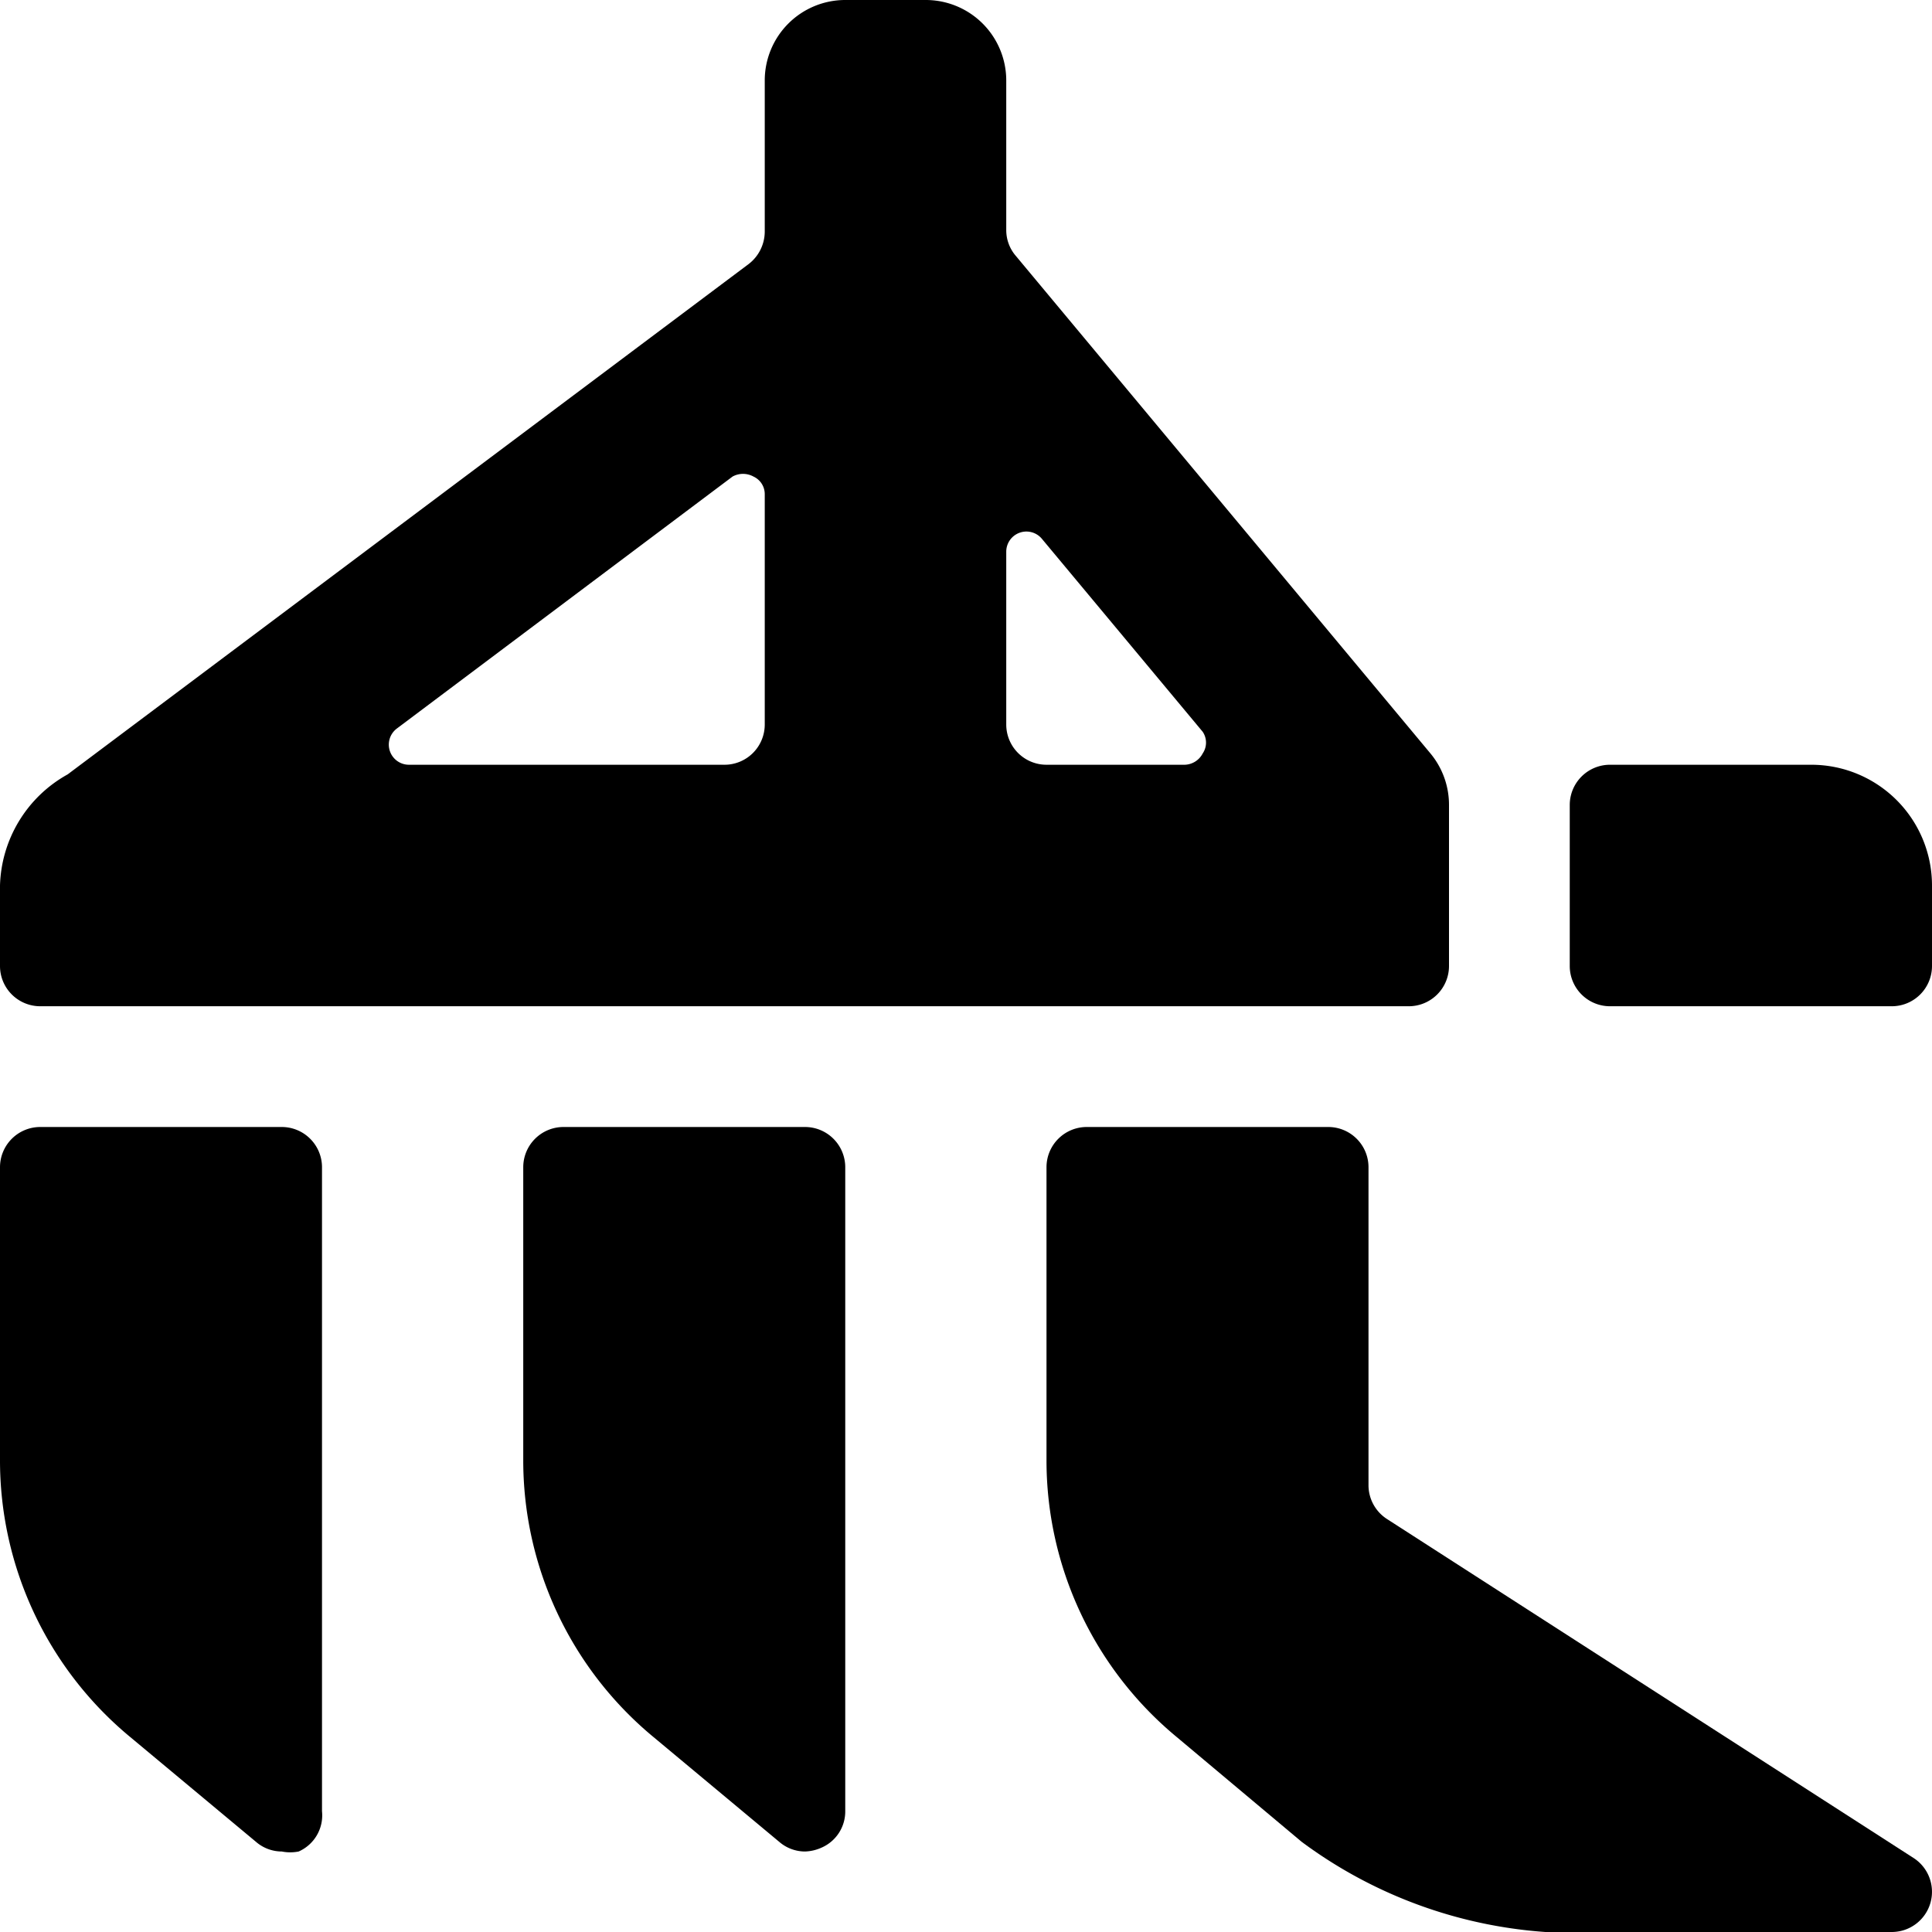
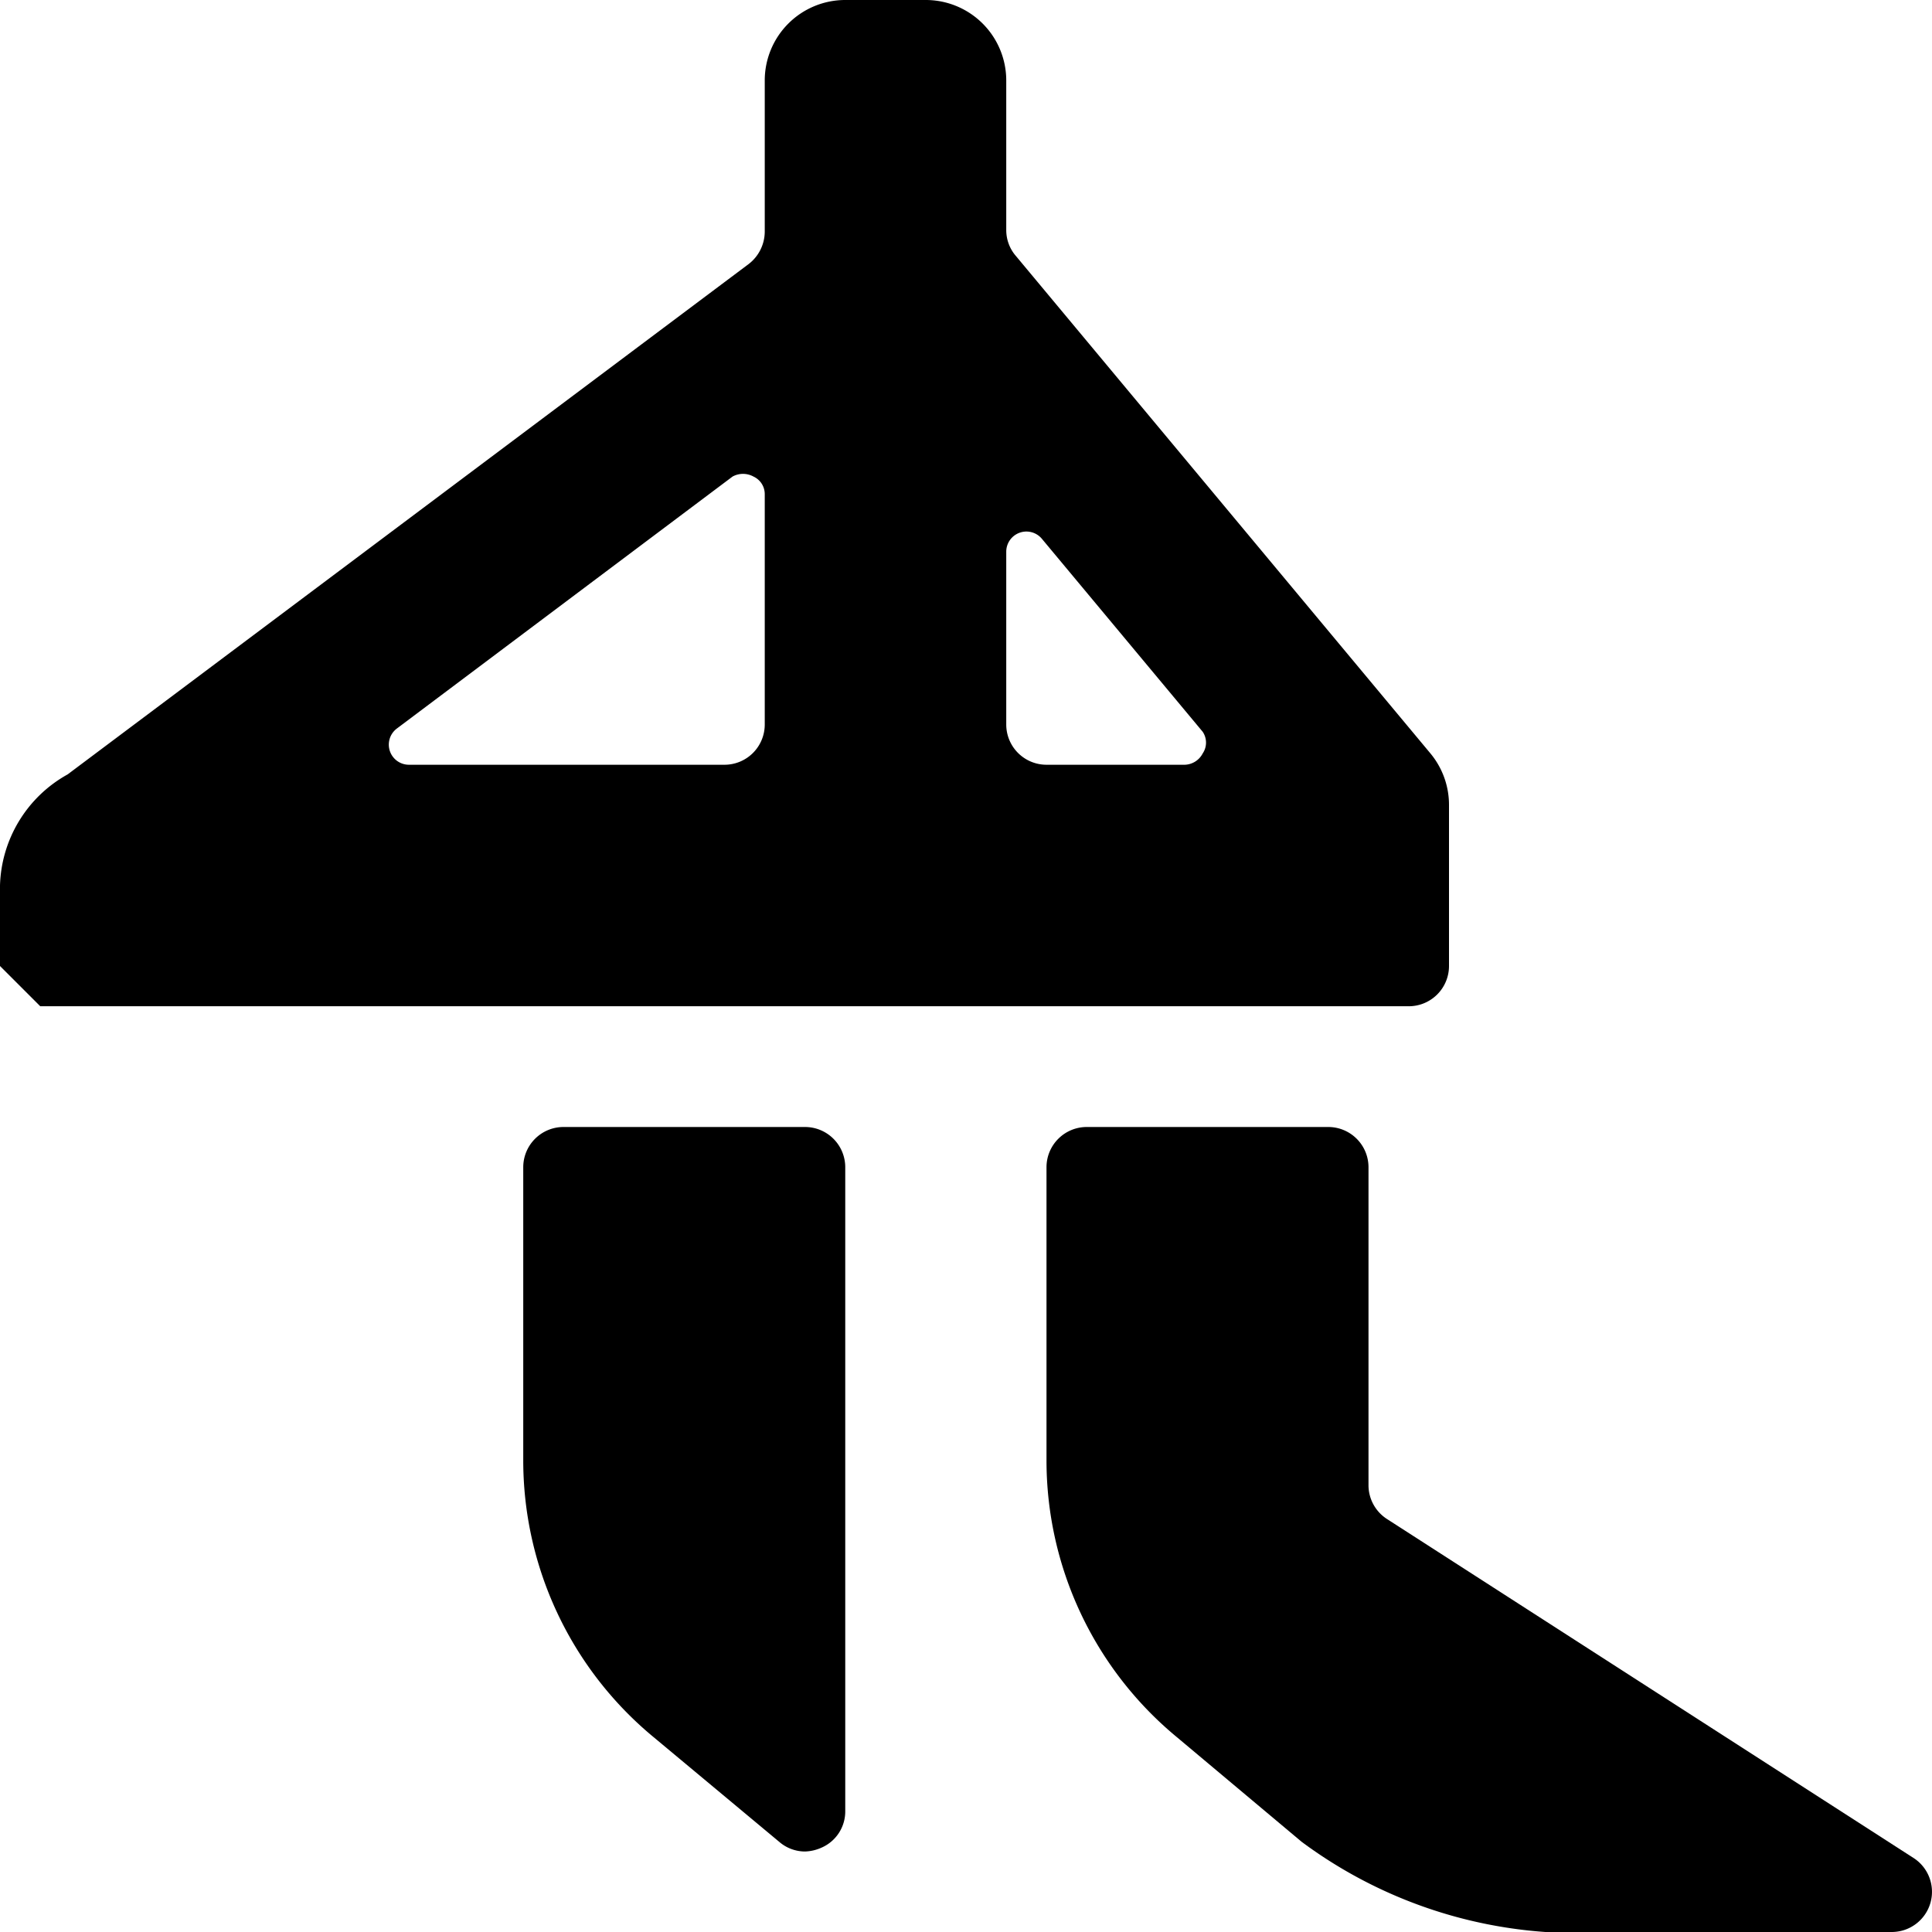
<svg xmlns="http://www.w3.org/2000/svg" viewBox="0 0 24 24">
  <g>
-     <path d="M3.5 14h-3a0.5 0.5 0 0 0 -0.5 0.5v3.63a4.46 4.46 0 0 0 1.62 3.45l1.56 1.3a0.49 0.49 0 0 0 0.32 0.12 0.54 0.54 0 0 0 0.21 0 0.49 0.49 0 0 0 0.29 -0.5v-8a0.5 0.5 0 0 0 -0.5 -0.5Z" fill="#000000" stroke-width="1" />
    <path d="M10 14H7a0.5 0.5 0 0 0 -0.5 0.5v3.63a4.46 4.46 0 0 0 1.62 3.45l1.56 1.3A0.49 0.49 0 0 0 10 23a0.54 0.54 0 0 0 0.21 -0.05 0.49 0.49 0 0 0 0.29 -0.45v-8a0.5 0.5 0 0 0 -0.5 -0.5Z" fill="#000000" stroke-width="1" />
    <path d="m23.77 23.08 -6.54 -4.21a0.5 0.5 0 0 1 -0.23 -0.42V14.5a0.5 0.5 0 0 0 -0.5 -0.5h-3a0.5 0.5 0 0 0 -0.5 0.5v3.63a4.46 4.46 0 0 0 1.62 3.45l1.55 1.3A5.75 5.75 0 0 0 20 24h3.5a0.5 0.5 0 0 0 0.48 -0.36 0.5 0.5 0 0 0 -0.21 -0.56Z" fill="#000000" stroke-width="1" />
-     <path d="M22.5 9.5H20a0.5 0.5 0 0 0 -0.5 0.5v2a0.5 0.5 0 0 0 0.5 0.5h3.5a0.5 0.5 0 0 0 0.5 -0.5v-1a1.5 1.5 0 0 0 -1.5 -1.5Z" fill="#000000" stroke-width="1" />
-     <path d="M0.5 12.5h17a0.5 0.5 0 0 0 0.5 -0.5v-2a1 1 0 0 0 -0.23 -0.64l-5.15 -6.18a0.49 0.49 0 0 1 -0.12 -0.32V1a1 1 0 0 0 -1 -1h-1a1 1 0 0 0 -1 1v1.88a0.51 0.51 0 0 1 -0.2 0.4L0.84 9.62A1.63 1.63 0 0 0 0 11v1a0.5 0.5 0 0 0 0.5 0.5Zm12 -5.65a0.25 0.25 0 0 1 0.16 -0.23 0.25 0.25 0 0 1 0.28 0.07l2 2.4a0.24 0.24 0 0 1 0 0.27 0.26 0.26 0 0 1 -0.22 0.14H13a0.5 0.5 0 0 1 -0.5 -0.5Zm-7.57 2.2L9.1 5.92a0.27 0.27 0 0 1 0.26 0 0.24 0.24 0 0 1 0.14 0.22V9a0.5 0.5 0 0 1 -0.5 0.5H5.08a0.25 0.25 0 0 1 -0.15 -0.45Z" fill="#000000" stroke-width="1" />
+     <path d="M0.5 12.5h17a0.5 0.5 0 0 0 0.5 -0.5v-2a1 1 0 0 0 -0.23 -0.64l-5.15 -6.18a0.49 0.49 0 0 1 -0.12 -0.32V1a1 1 0 0 0 -1 -1h-1a1 1 0 0 0 -1 1v1.88a0.51 0.51 0 0 1 -0.2 0.4L0.84 9.62A1.63 1.63 0 0 0 0 11v1Zm12 -5.65a0.25 0.25 0 0 1 0.16 -0.23 0.25 0.25 0 0 1 0.28 0.07l2 2.4a0.24 0.24 0 0 1 0 0.27 0.26 0.26 0 0 1 -0.22 0.14H13a0.5 0.5 0 0 1 -0.5 -0.5Zm-7.57 2.2L9.1 5.92a0.27 0.27 0 0 1 0.26 0 0.24 0.24 0 0 1 0.14 0.22V9a0.5 0.5 0 0 1 -0.5 0.5H5.08a0.25 0.25 0 0 1 -0.15 -0.45Z" fill="#000000" stroke-width="1" />
  </g>
</svg>